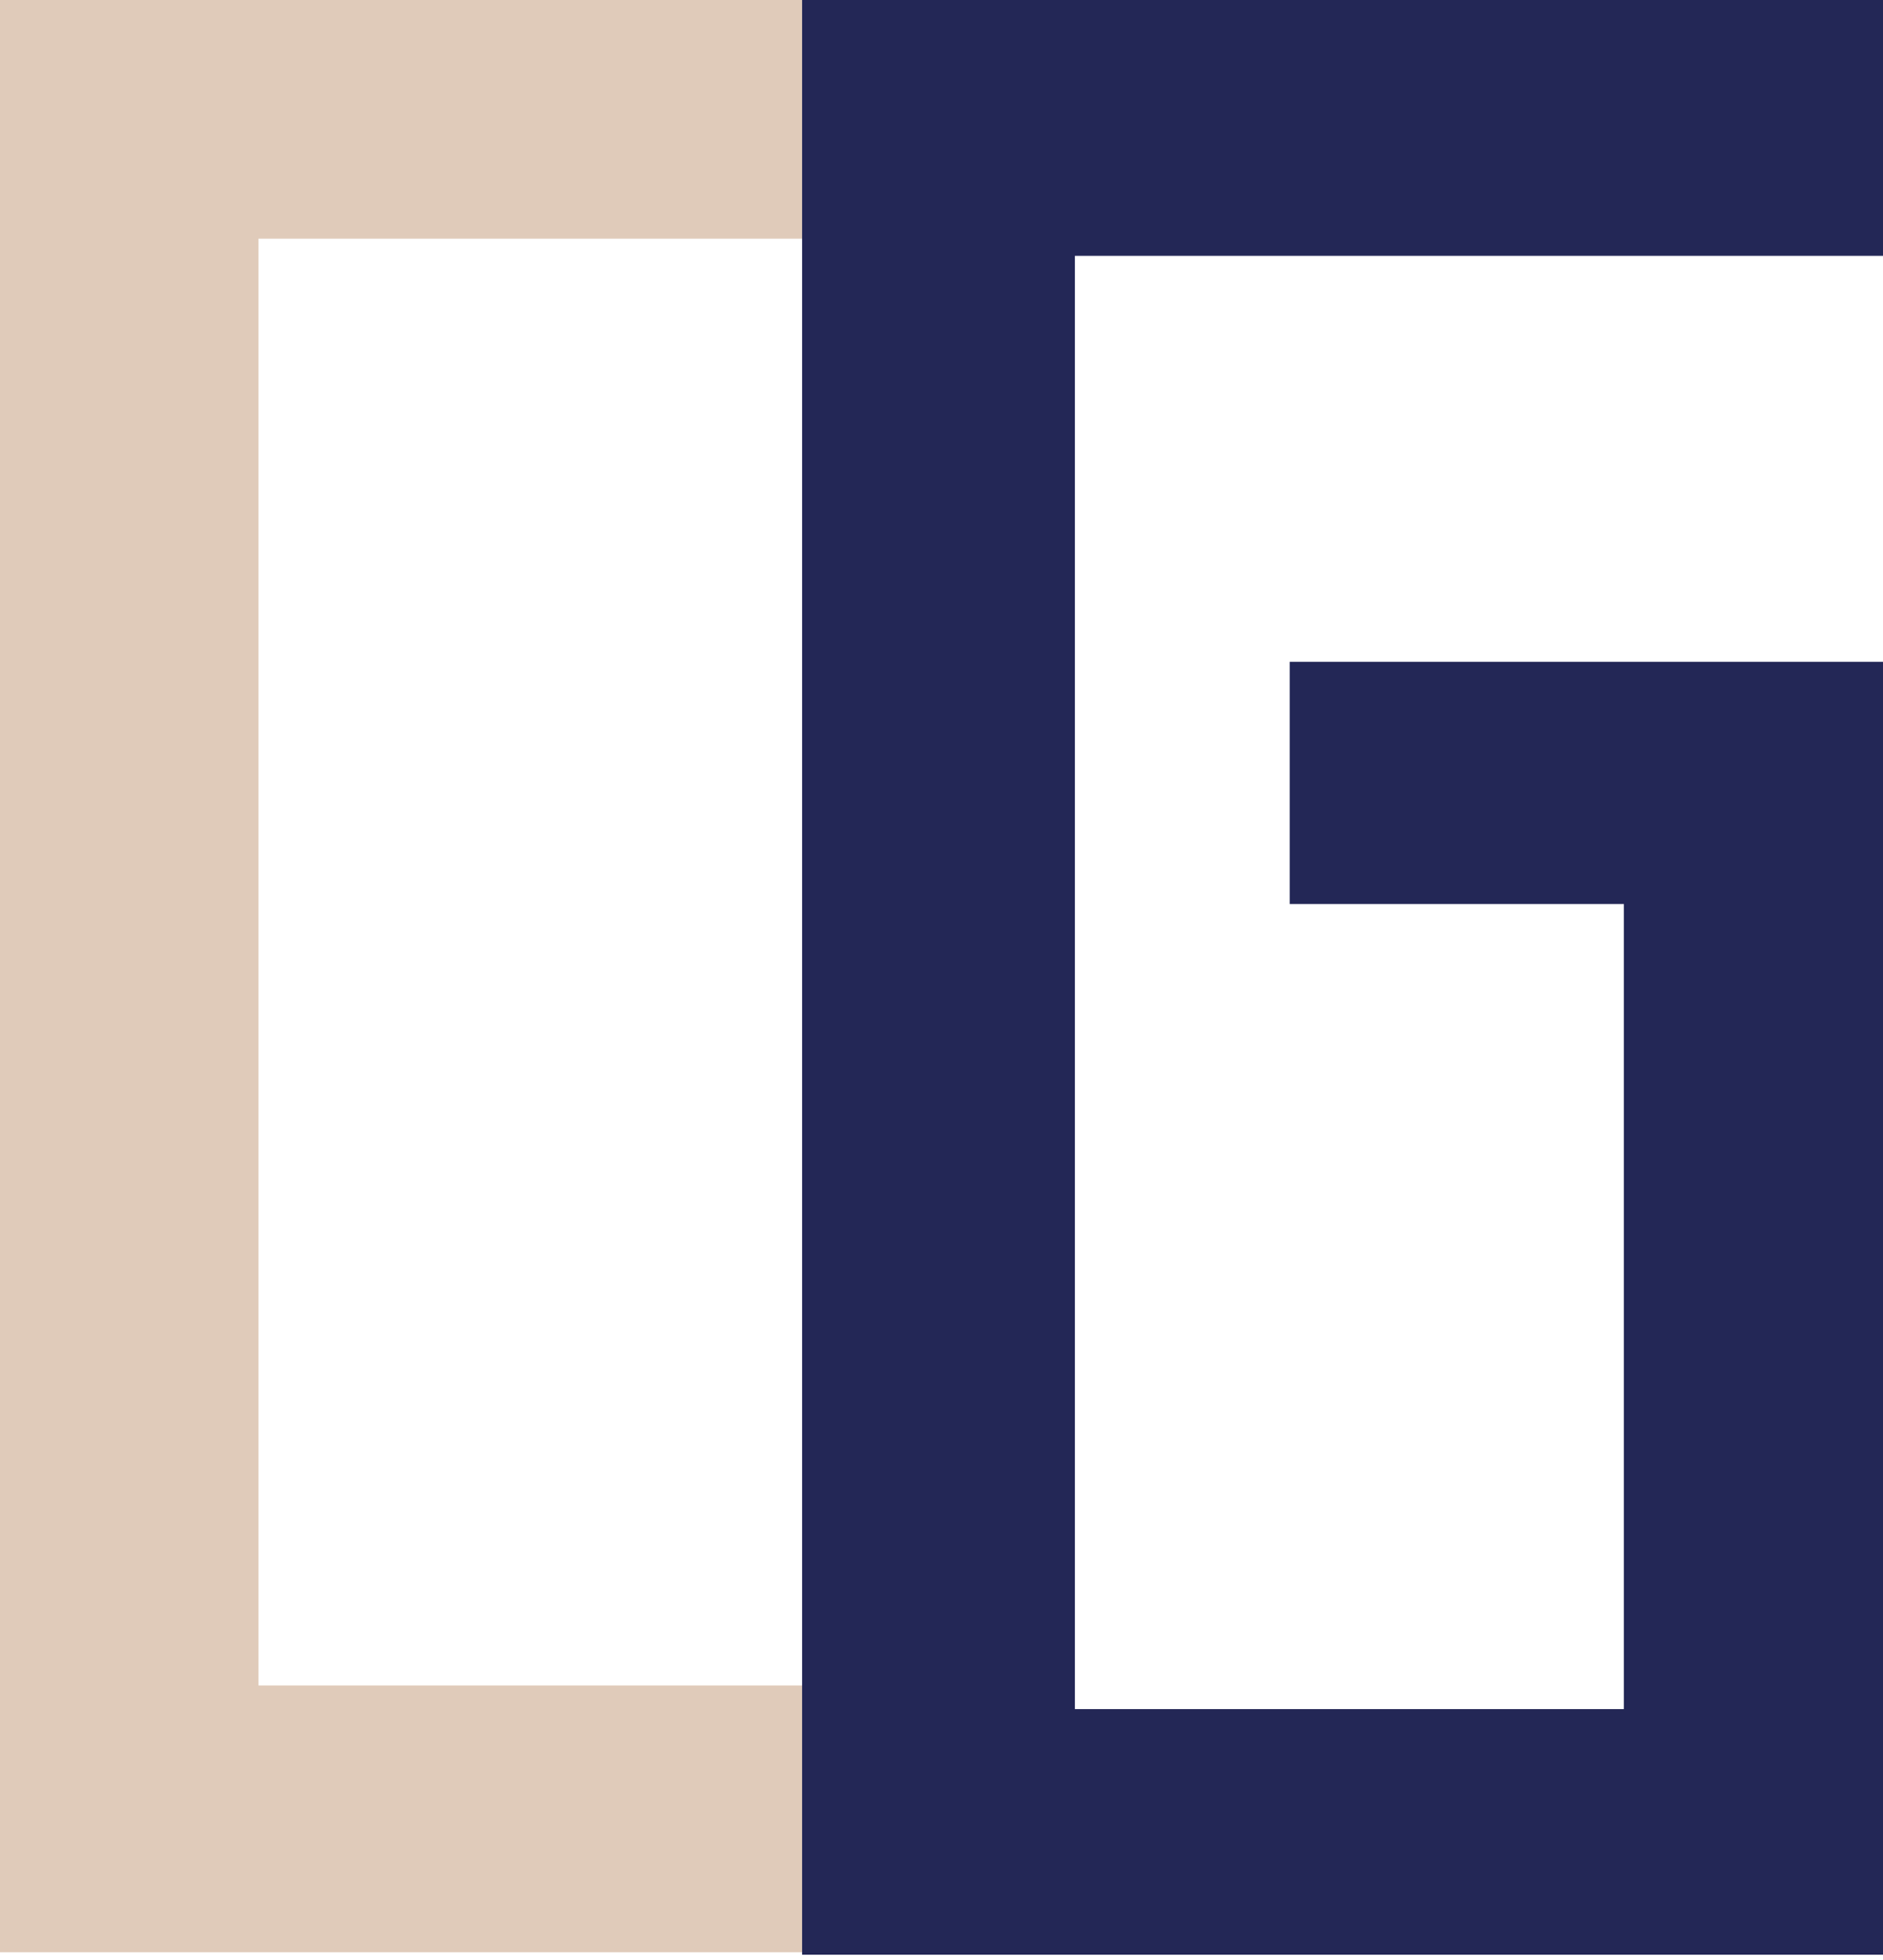
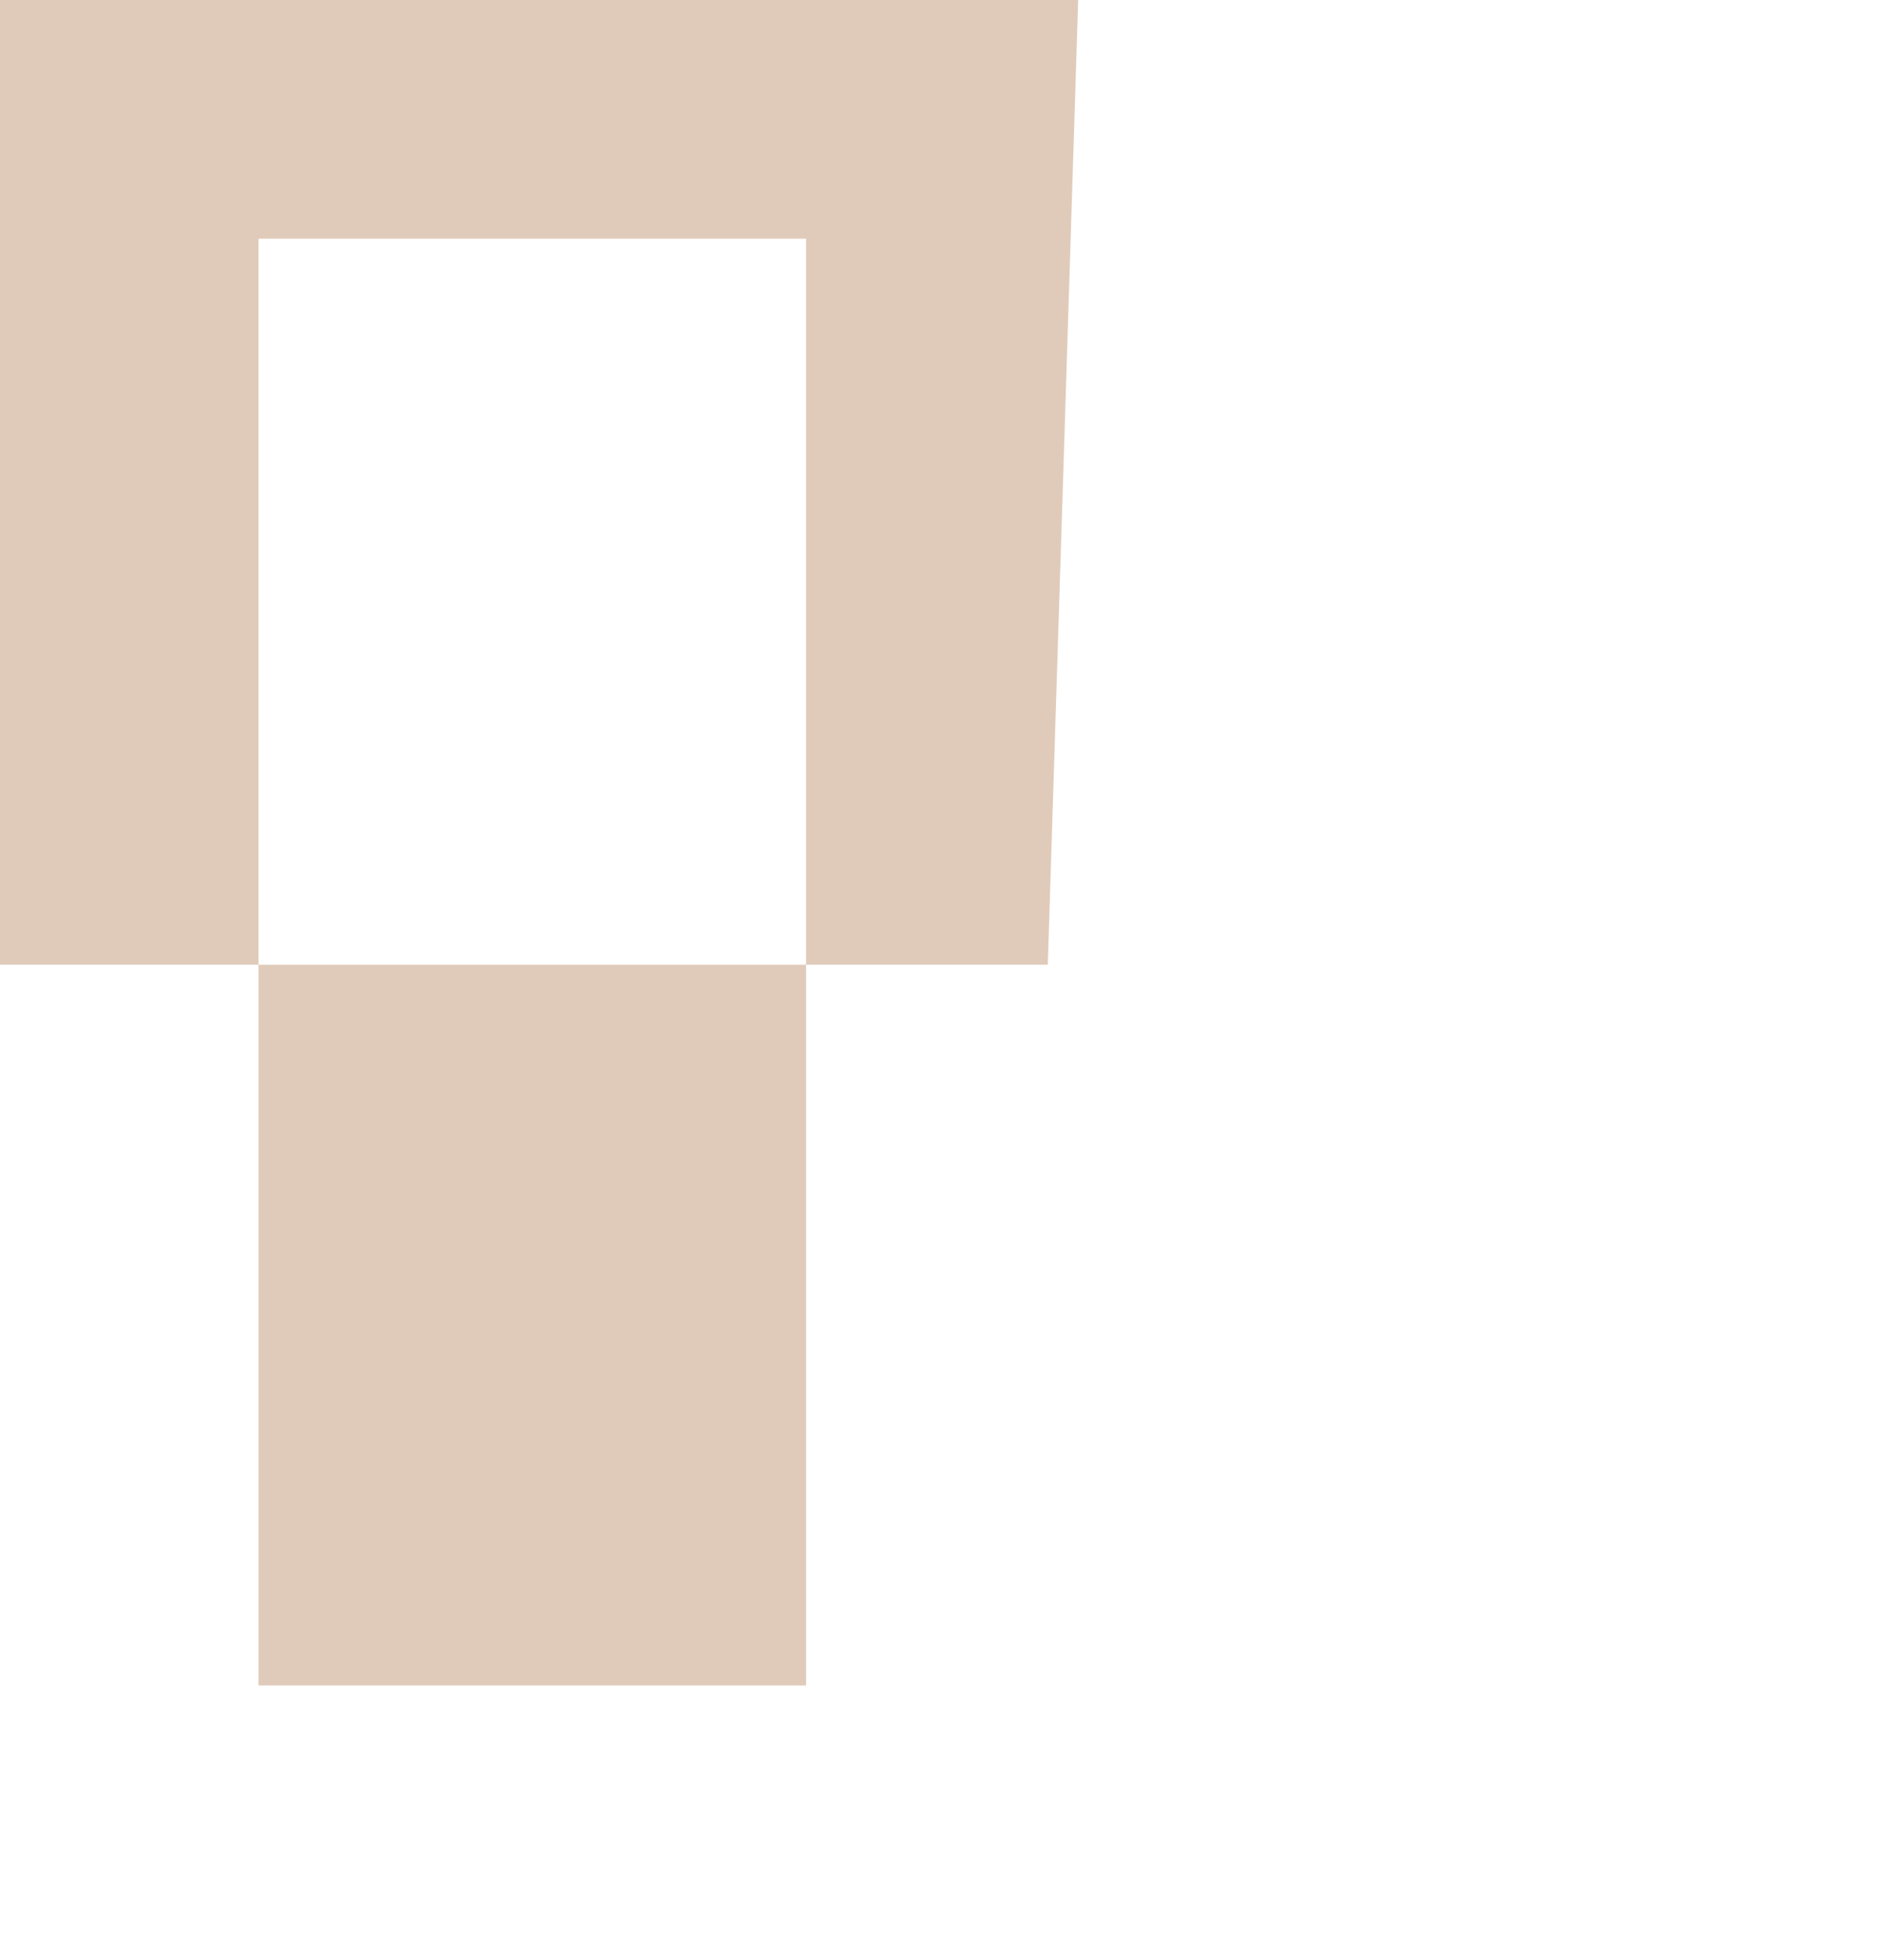
<svg xmlns="http://www.w3.org/2000/svg" width="124" height="129" viewBox="0 0 124 129" fill="none">
-   <path d="M17.022 110.94H53.082V15.709H17.022V110.94ZM0 128.5V0H71L69 63.5L71 128.5H0Z" fill="#E0CBBA" />
-   <path d="M84.93 43.561H124V128.661H52.821V0H124V16.84H70.784V112.495H106.935V59.503H84.93V43.561Z" fill="#232756" />
+   <path d="M17.022 110.94H53.082V15.709H17.022V110.94ZM0 128.5V0H71L69 63.5H0Z" fill="#E0CBBA" />
</svg>